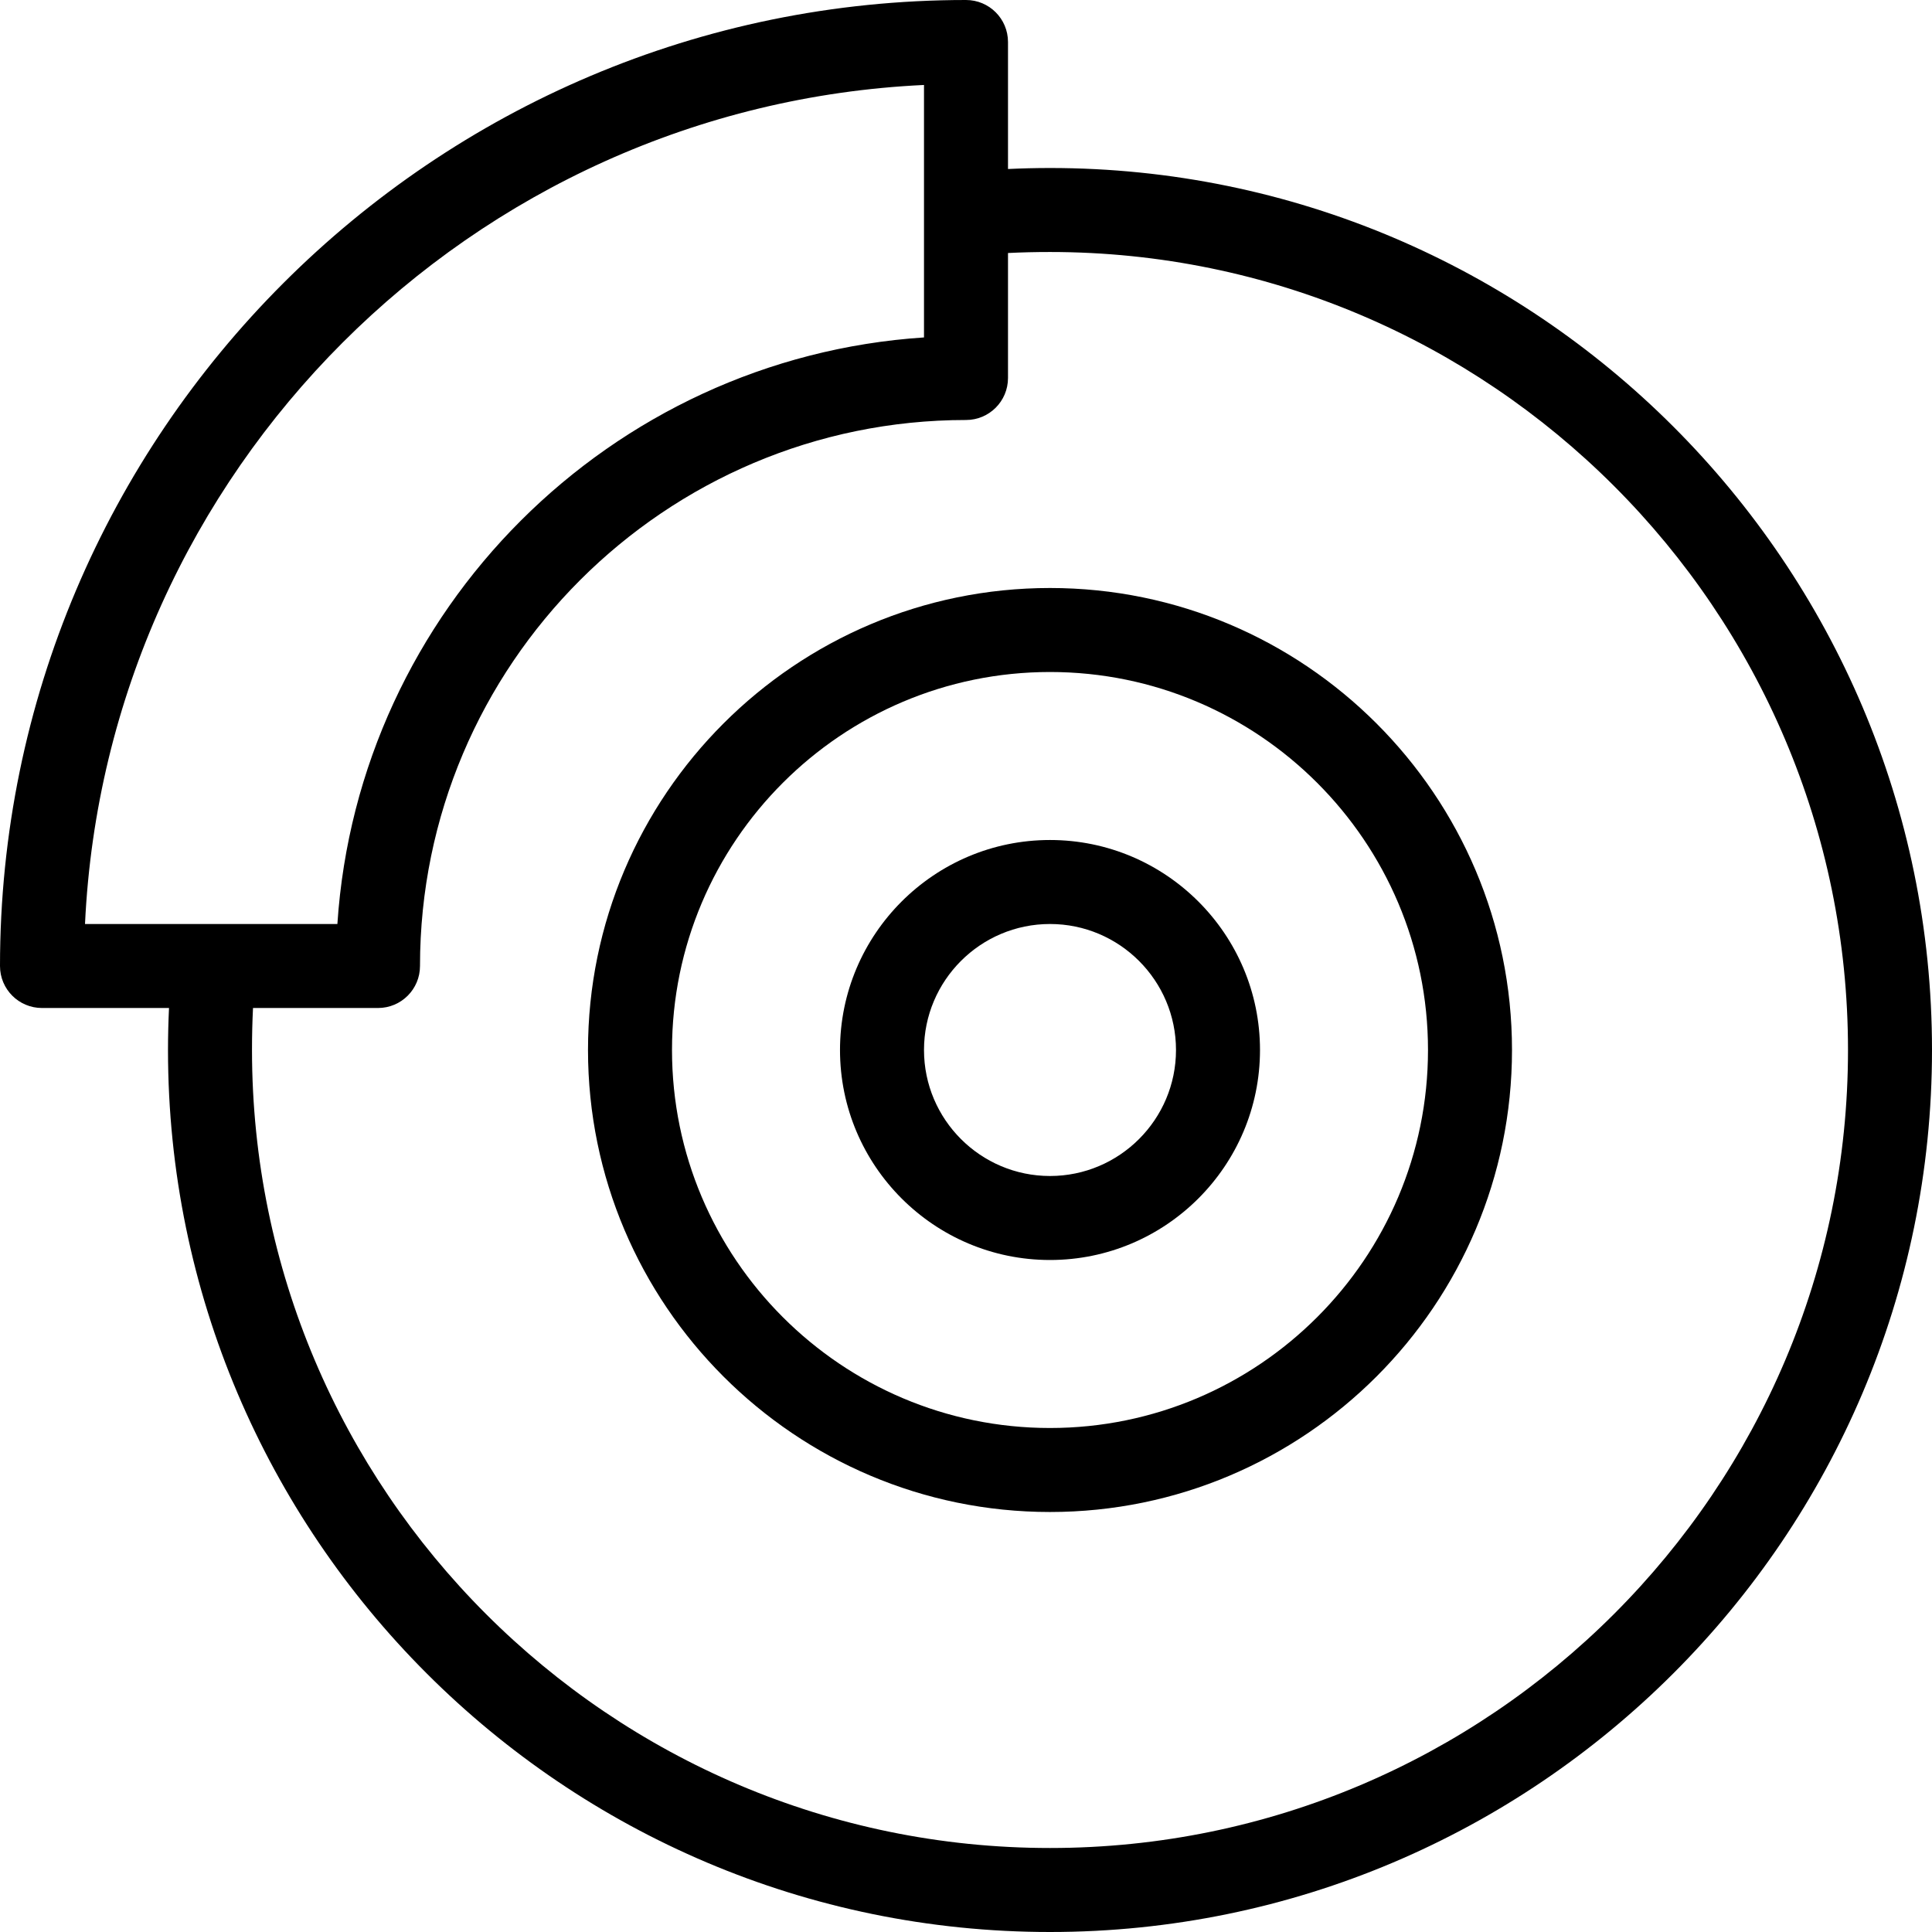
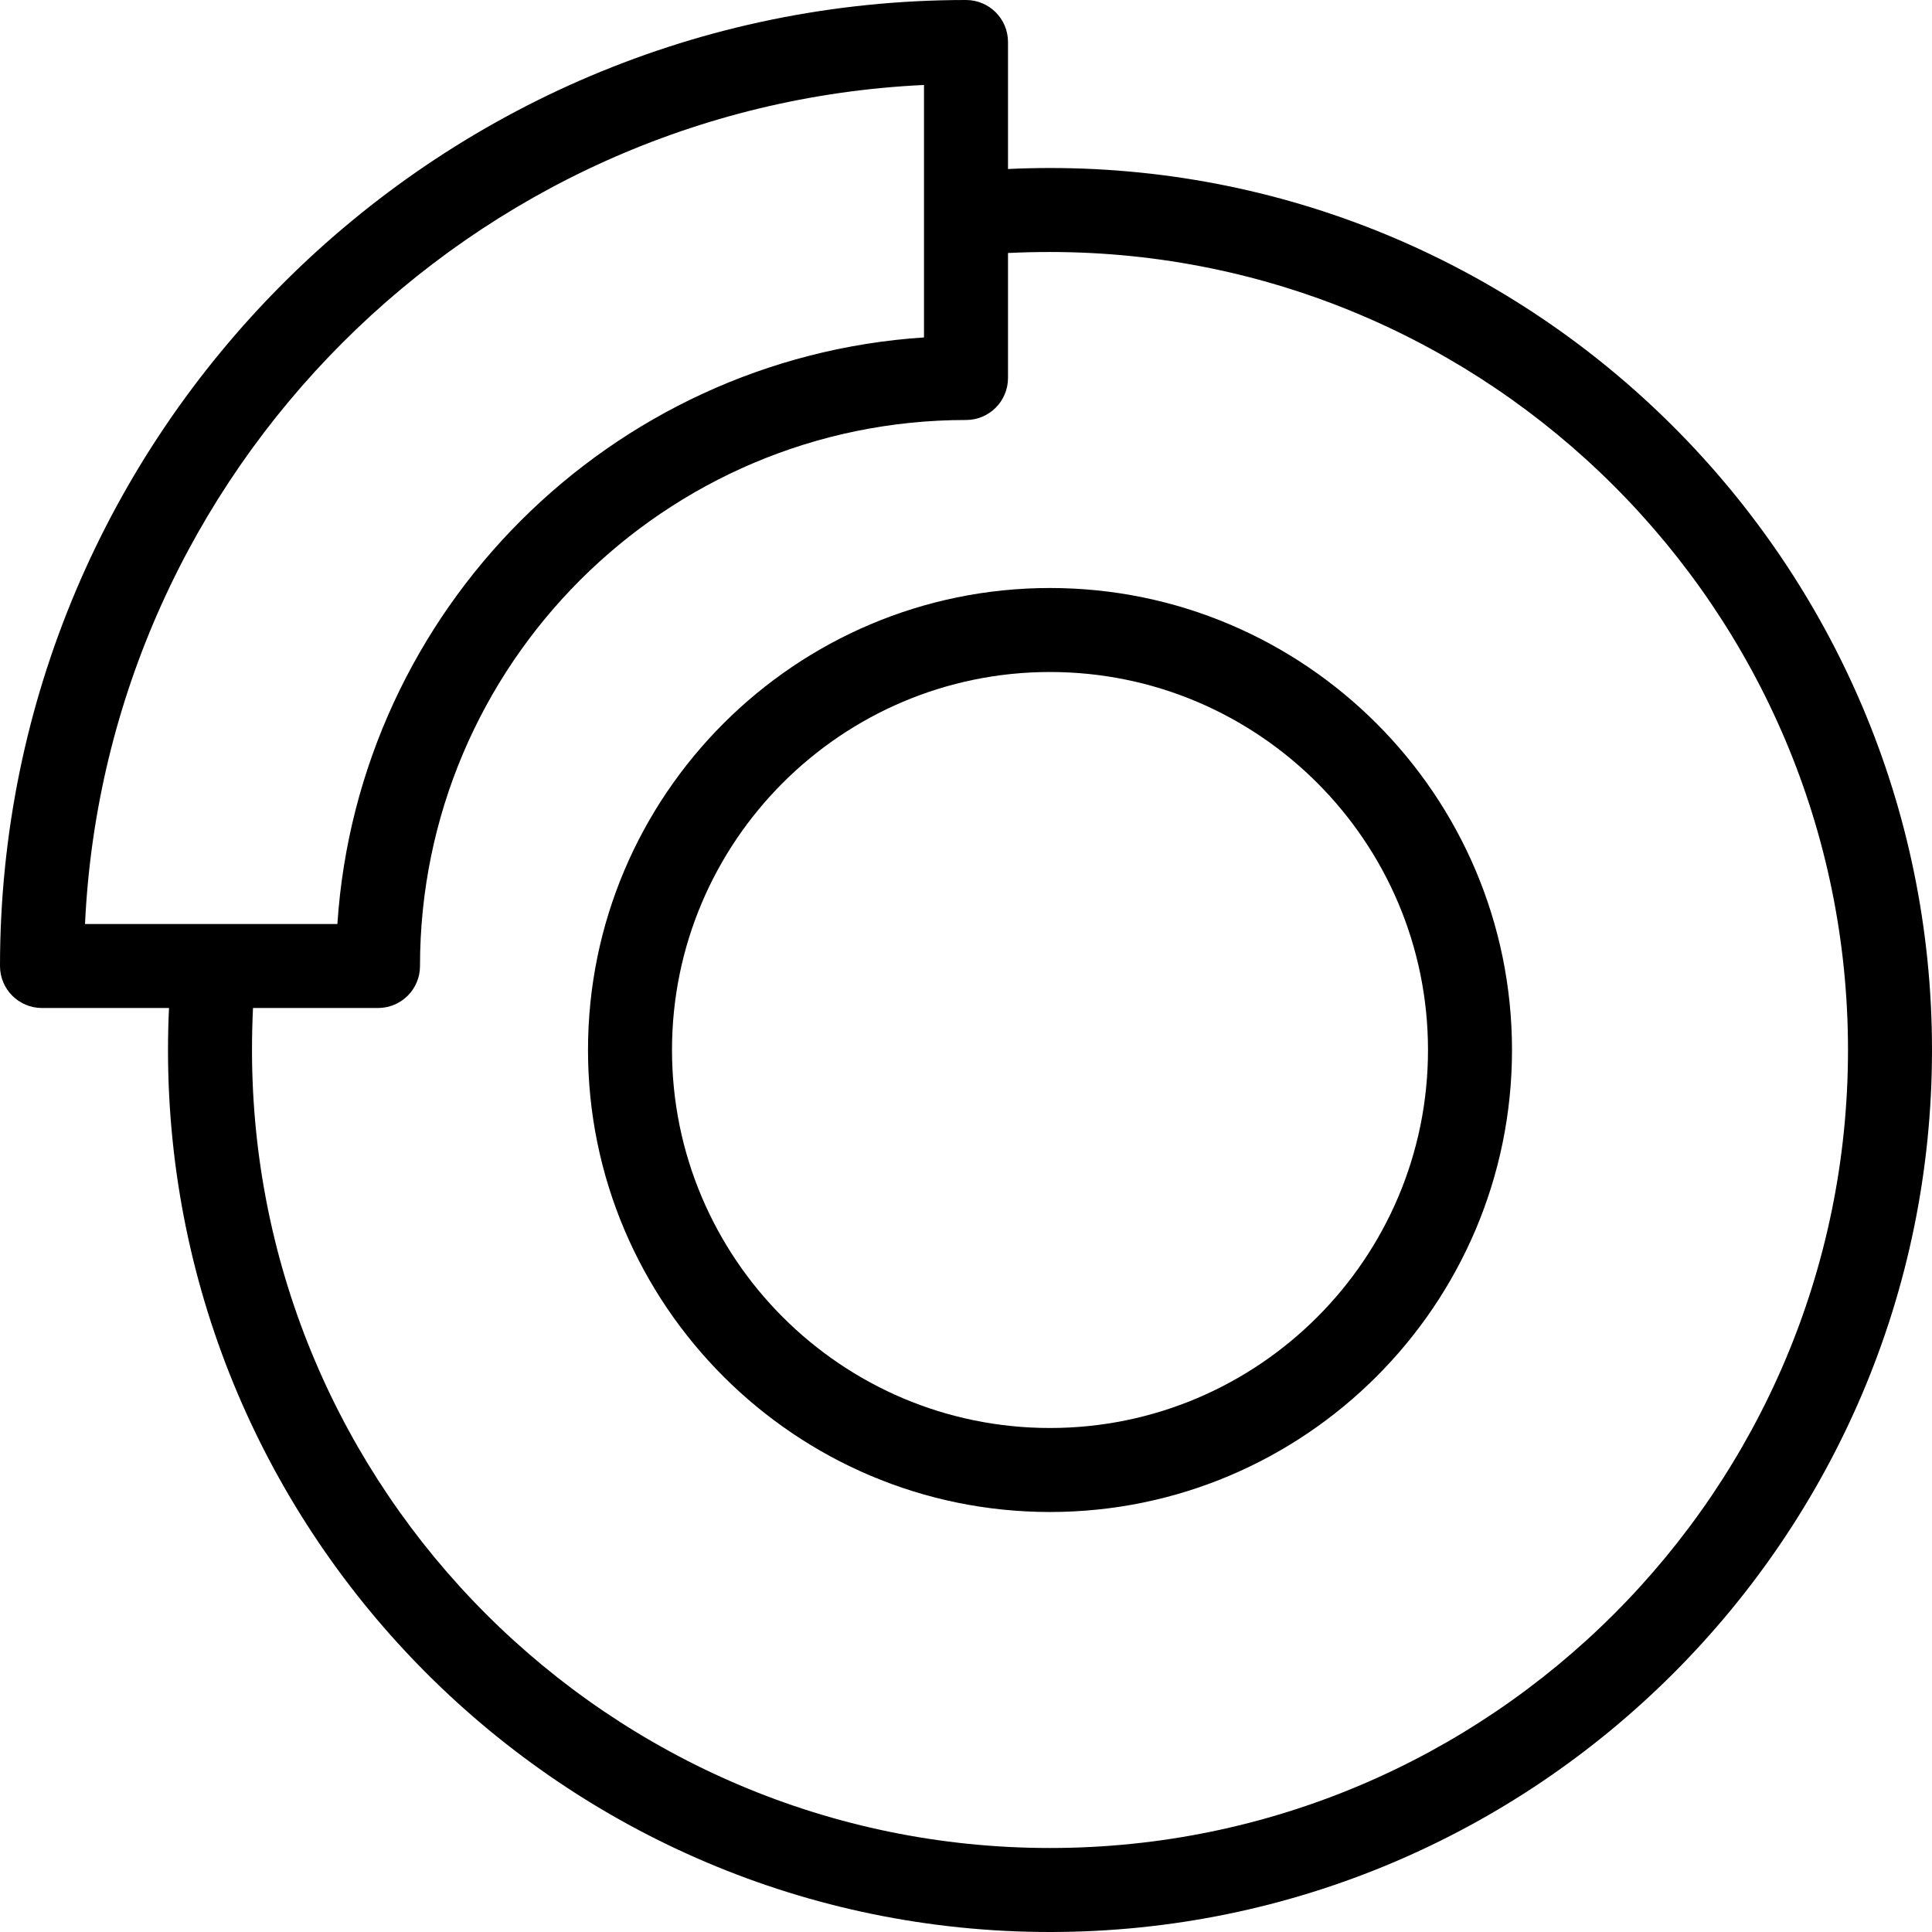
<svg xmlns="http://www.w3.org/2000/svg" version="1.1" id="Capa_1" x="0px" y="0px" viewBox="0 0 368 368" style="enable-background:new 0 0 368 368;" xml:space="preserve">
  <g>
    <g>
      <path d="M200,32c-2.752,0-5.4,0.072-8,0.192V8c0-4.424-3.576-8-8-8C82.536,0,0,82.536,0,184c0,4.424,3.576,8,8,8h24.192 c-0.12,2.6-0.192,5.248-0.192,8c0,92.632,75.368,168,168,168s168-75.368,168-168S292.632,32,200,32z M16.192,176 C20.248,89.712,89.712,20.248,176,16.184V40.8v23.472C116.192,68.216,68.216,116.192,64.264,176H40.8H16.192z M200,352 c-83.816,0-152-68.184-152-152c0-2.768,0.064-5.424,0.192-8H72c4.424,0,8-3.576,8-8c0-57.344,46.656-104,104-104 c4.424,0,8-3.576,8-8V48.192c2.576-0.128,5.232-0.192,8-0.192c83.816,0,152,68.184,152,152S283.816,352,200,352z" />
    </g>
  </g>
  <g>
    <g>
      <path d="M200,112c-48.52,0-88,39.48-88,88s39.48,88,88,88s88-39.48,88-88C288,151.48,248.52,112,200,112z M200,272 c-39.704,0-72-32.296-72-72c0-39.704,32.296-72,72-72s72,32.296,72,72S239.704,272,200,272z" />
    </g>
  </g>
  <g>
    <g>
-       <path d="M200,160c-22.056,0-40,17.944-40,40c0,22.056,17.944,40,40,40c22.056,0,40-17.944,40-40C240,177.944,222.056,160,200,160z M200,224c-13.232,0-24-10.768-24-24s10.768-24,24-24s24,10.768,24,24S213.232,224,200,224z" />
-     </g>
+       </g>
  </g>
</svg>